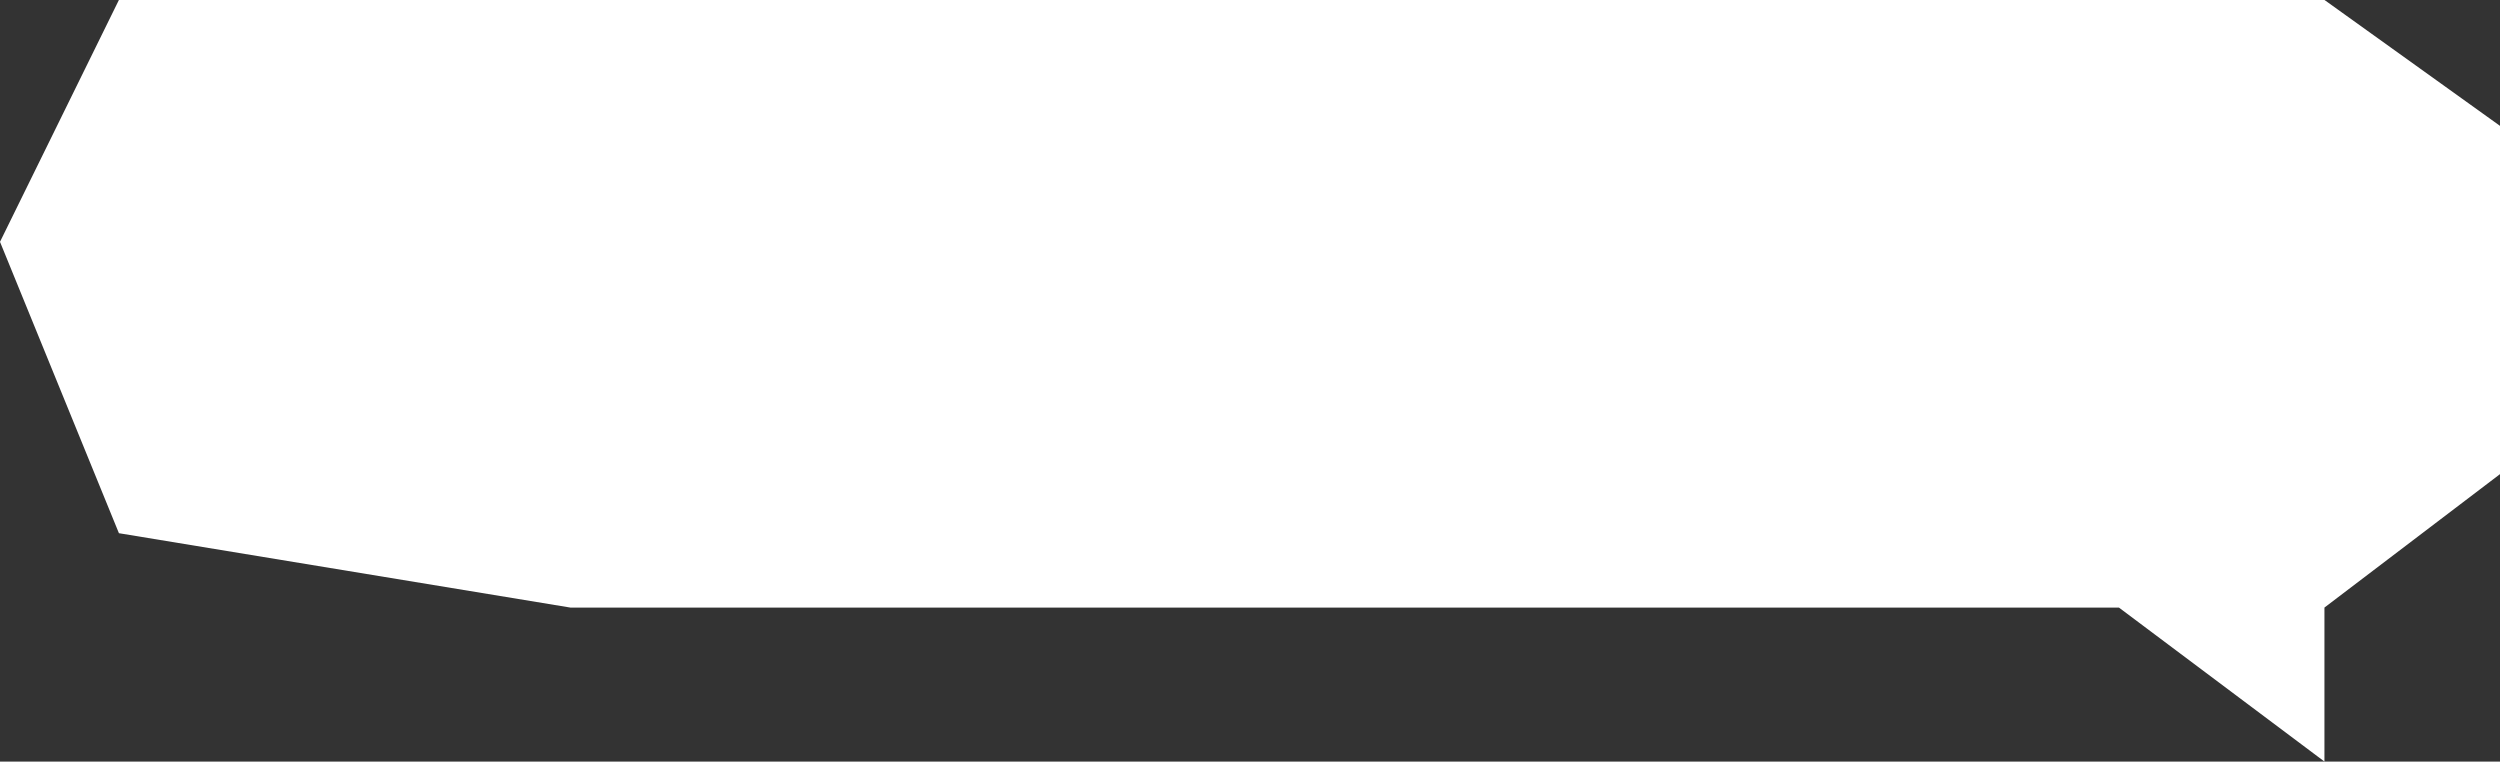
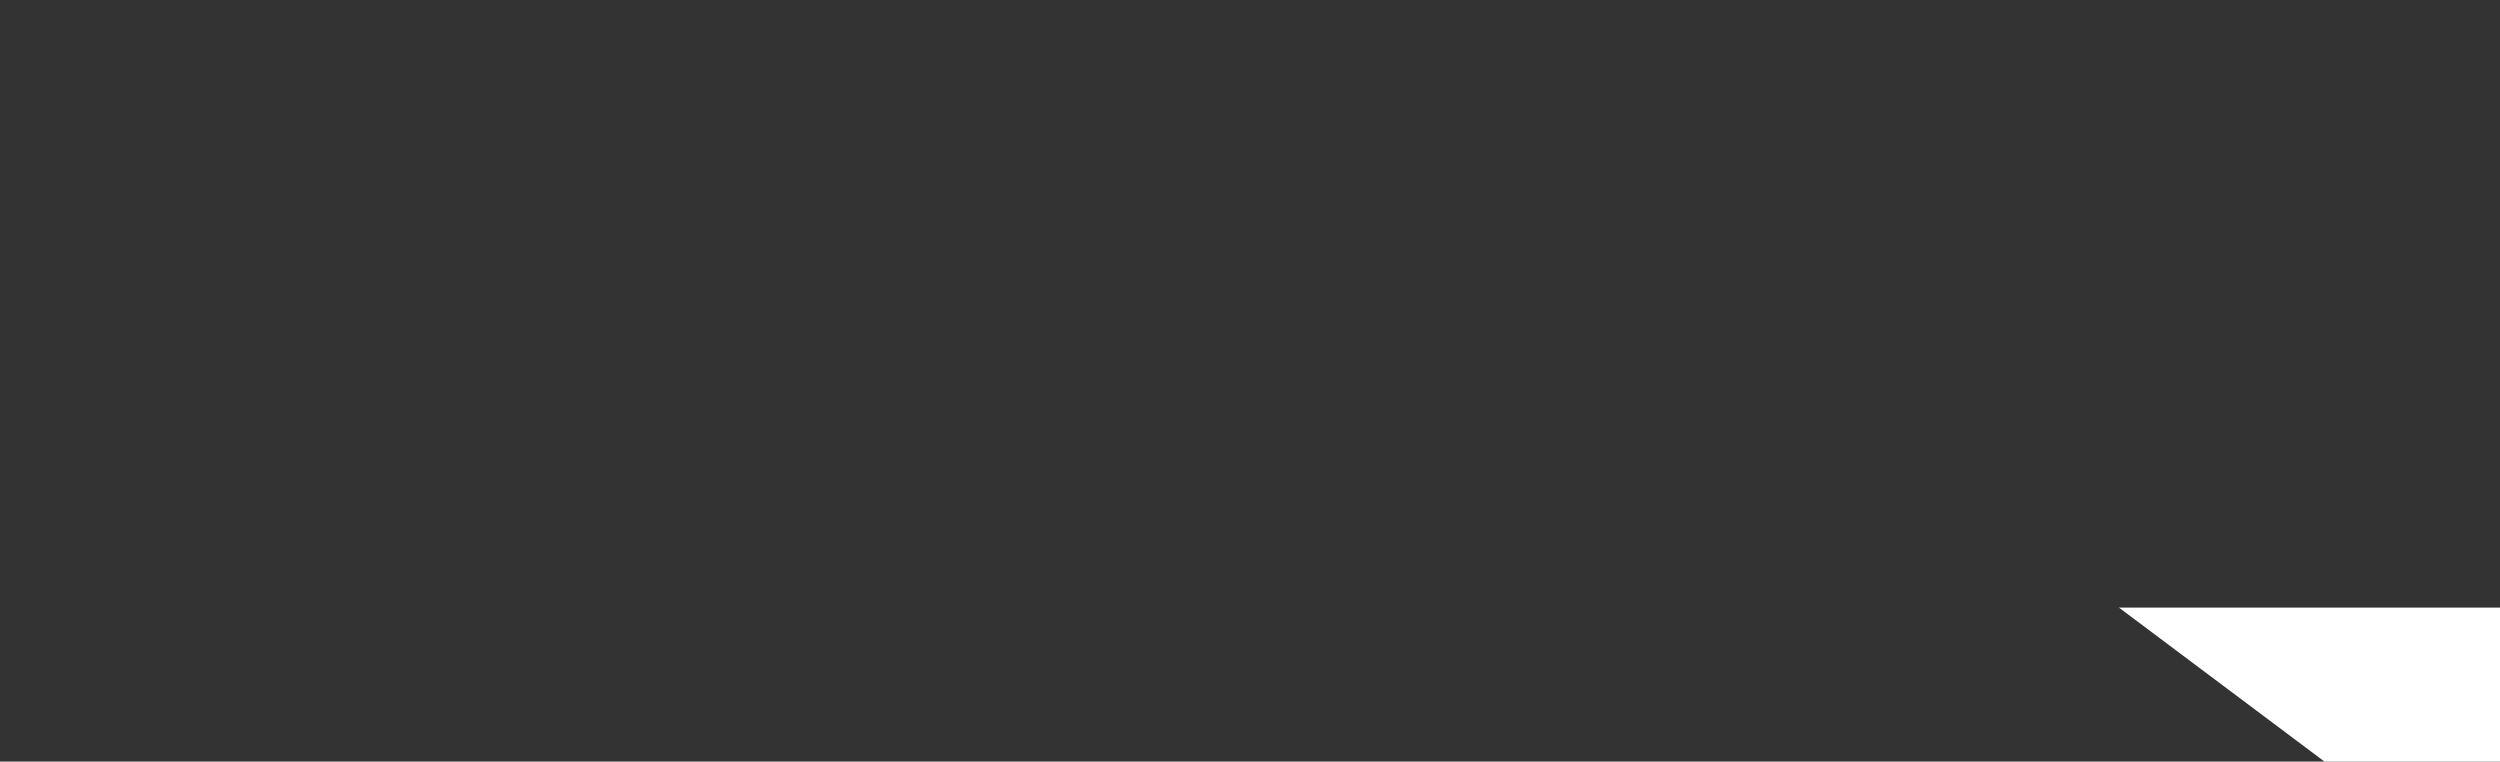
<svg xmlns="http://www.w3.org/2000/svg" id="Componente_61_1" data-name="Componente 61 – 1" width="87.134" height="26.544" viewBox="0 0 87.134 26.544">
  <rect x="0" y="0" width="87.134" height="26.544" fill="#333333" stroke="none" />
-   <path id="Trazado_16618" data-name="Trazado 16618" d="M656.506,653.7l-7.163-5.367H595.371l-15.735-2.592-4.145-10.155,4.145-8.431h76.87l6.119,4.389v12.138l-6.119,4.651Z" transform="translate(-575.491 -627.157)" fill="#fff" />
+   <path id="Trazado_16618" data-name="Trazado 16618" d="M656.506,653.7l-7.163-5.367H595.371h76.87l6.119,4.389v12.138l-6.119,4.651Z" transform="translate(-575.491 -627.157)" fill="#fff" />
</svg>